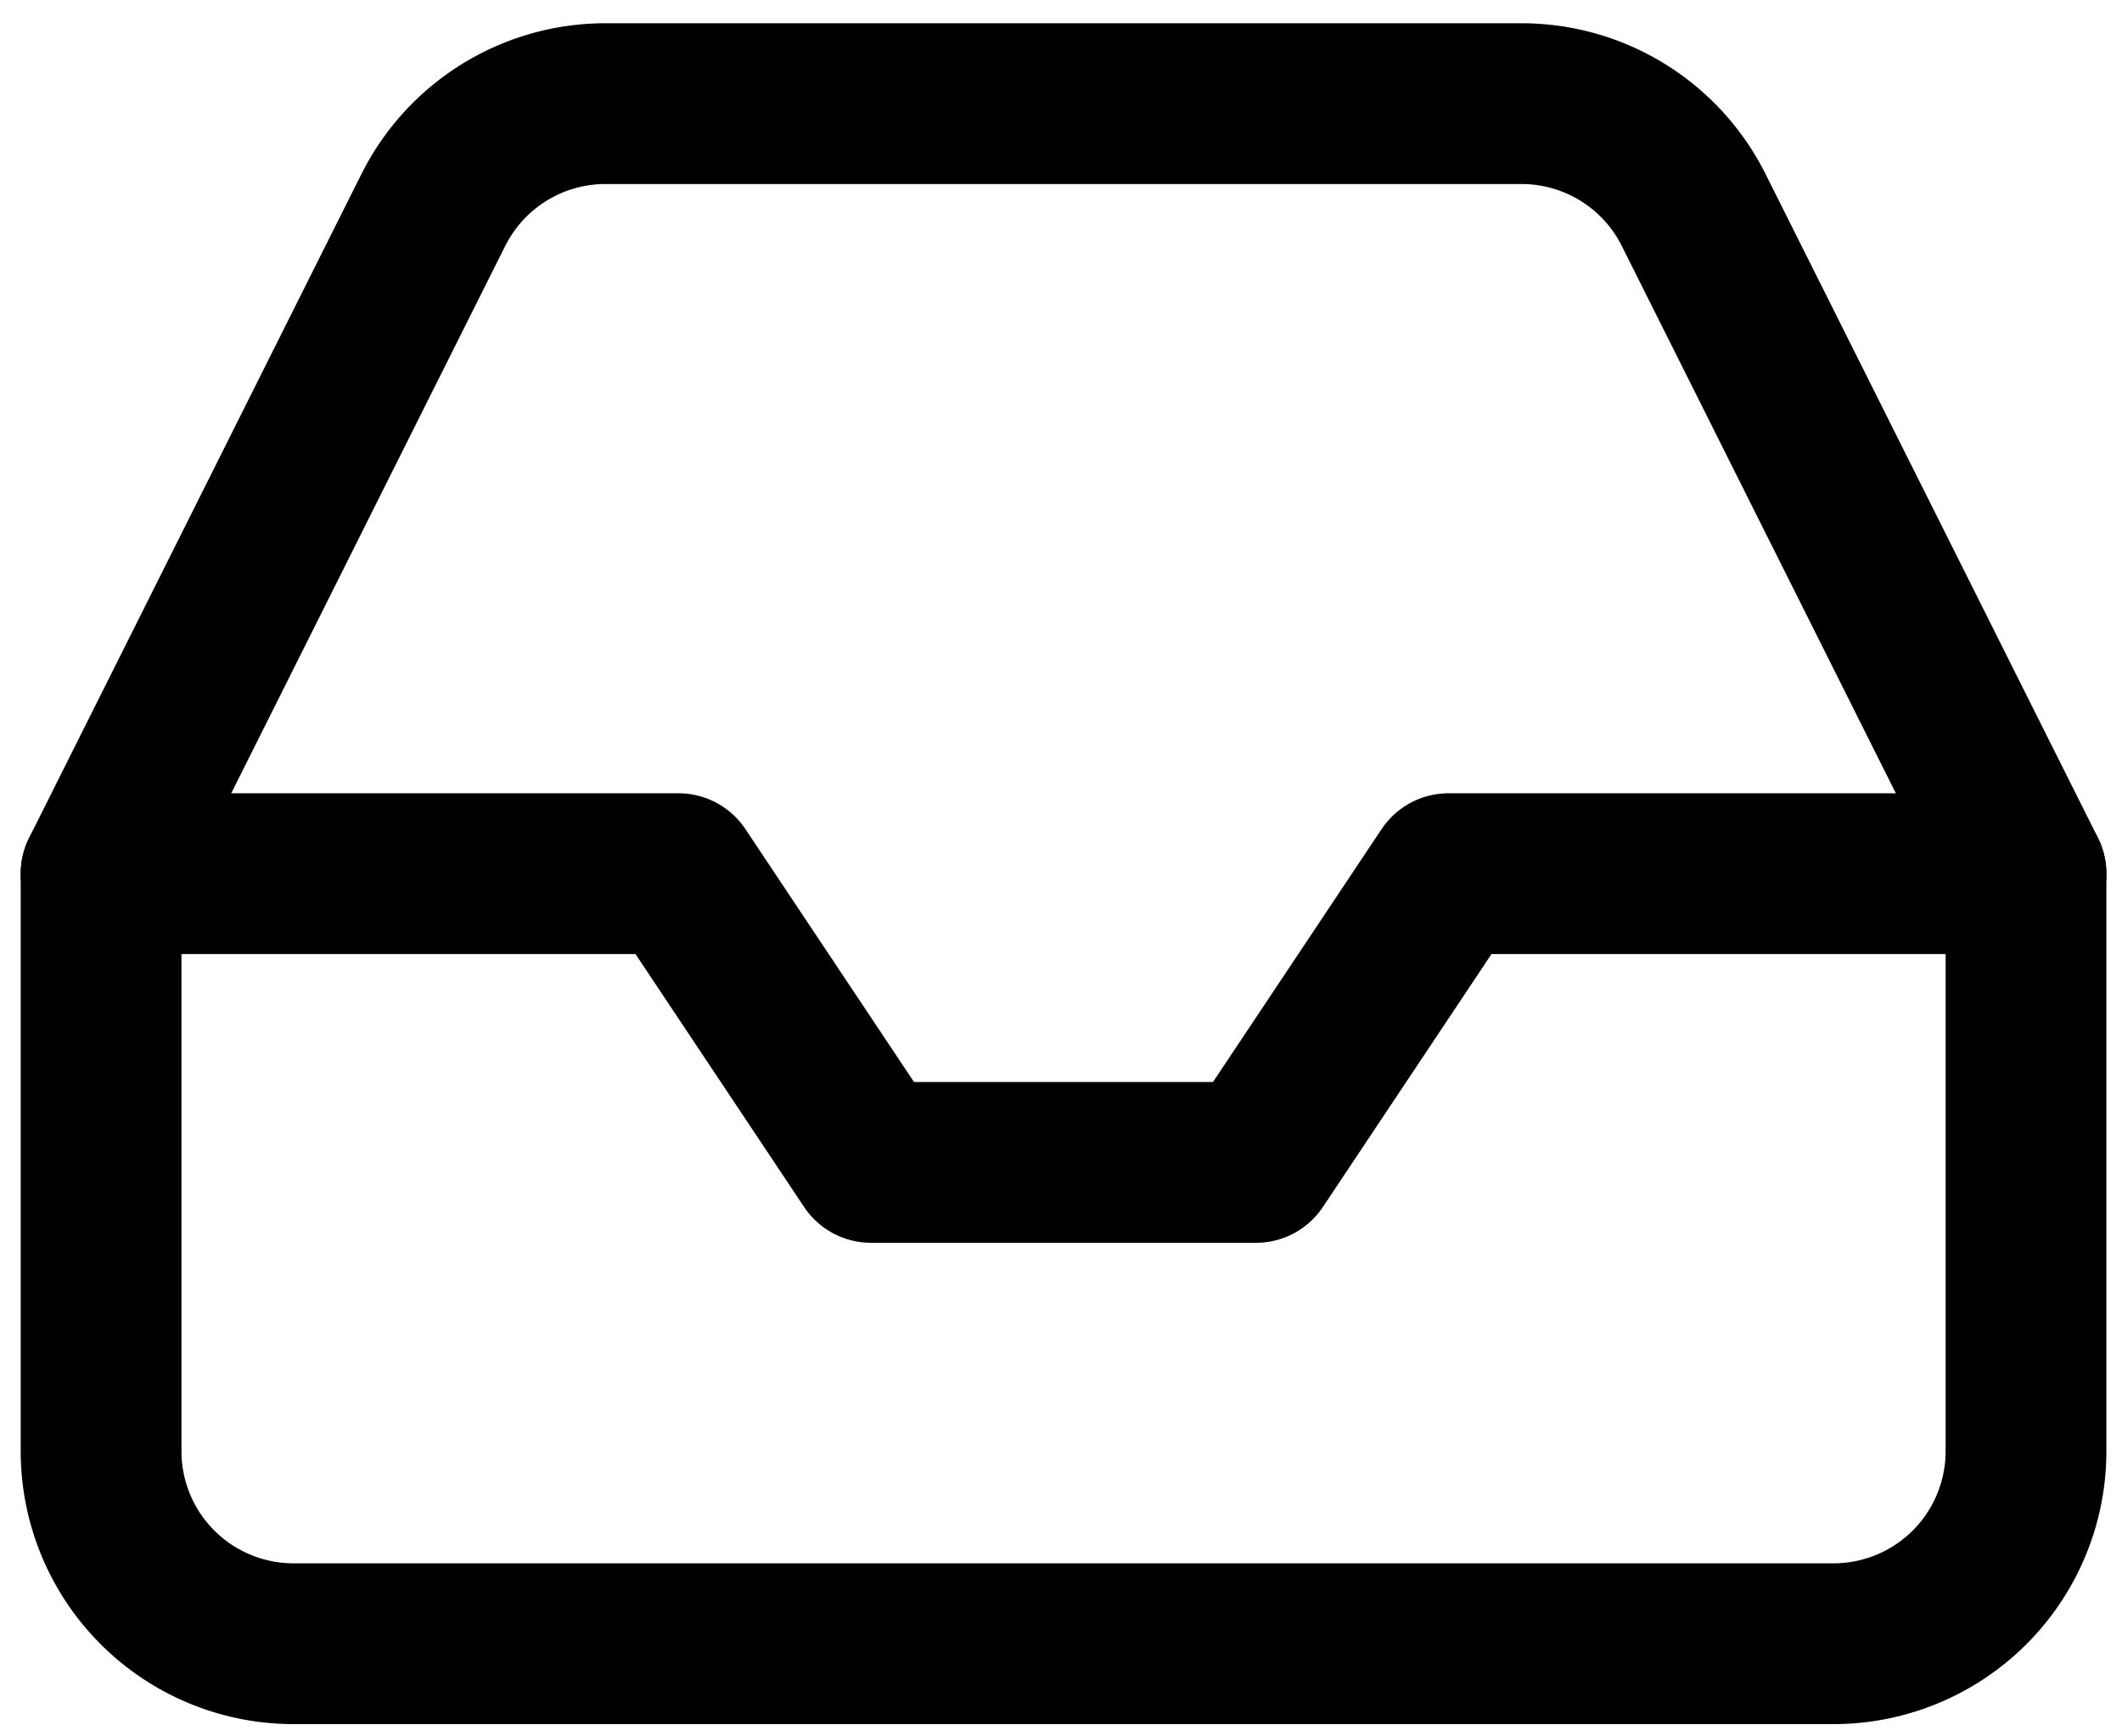
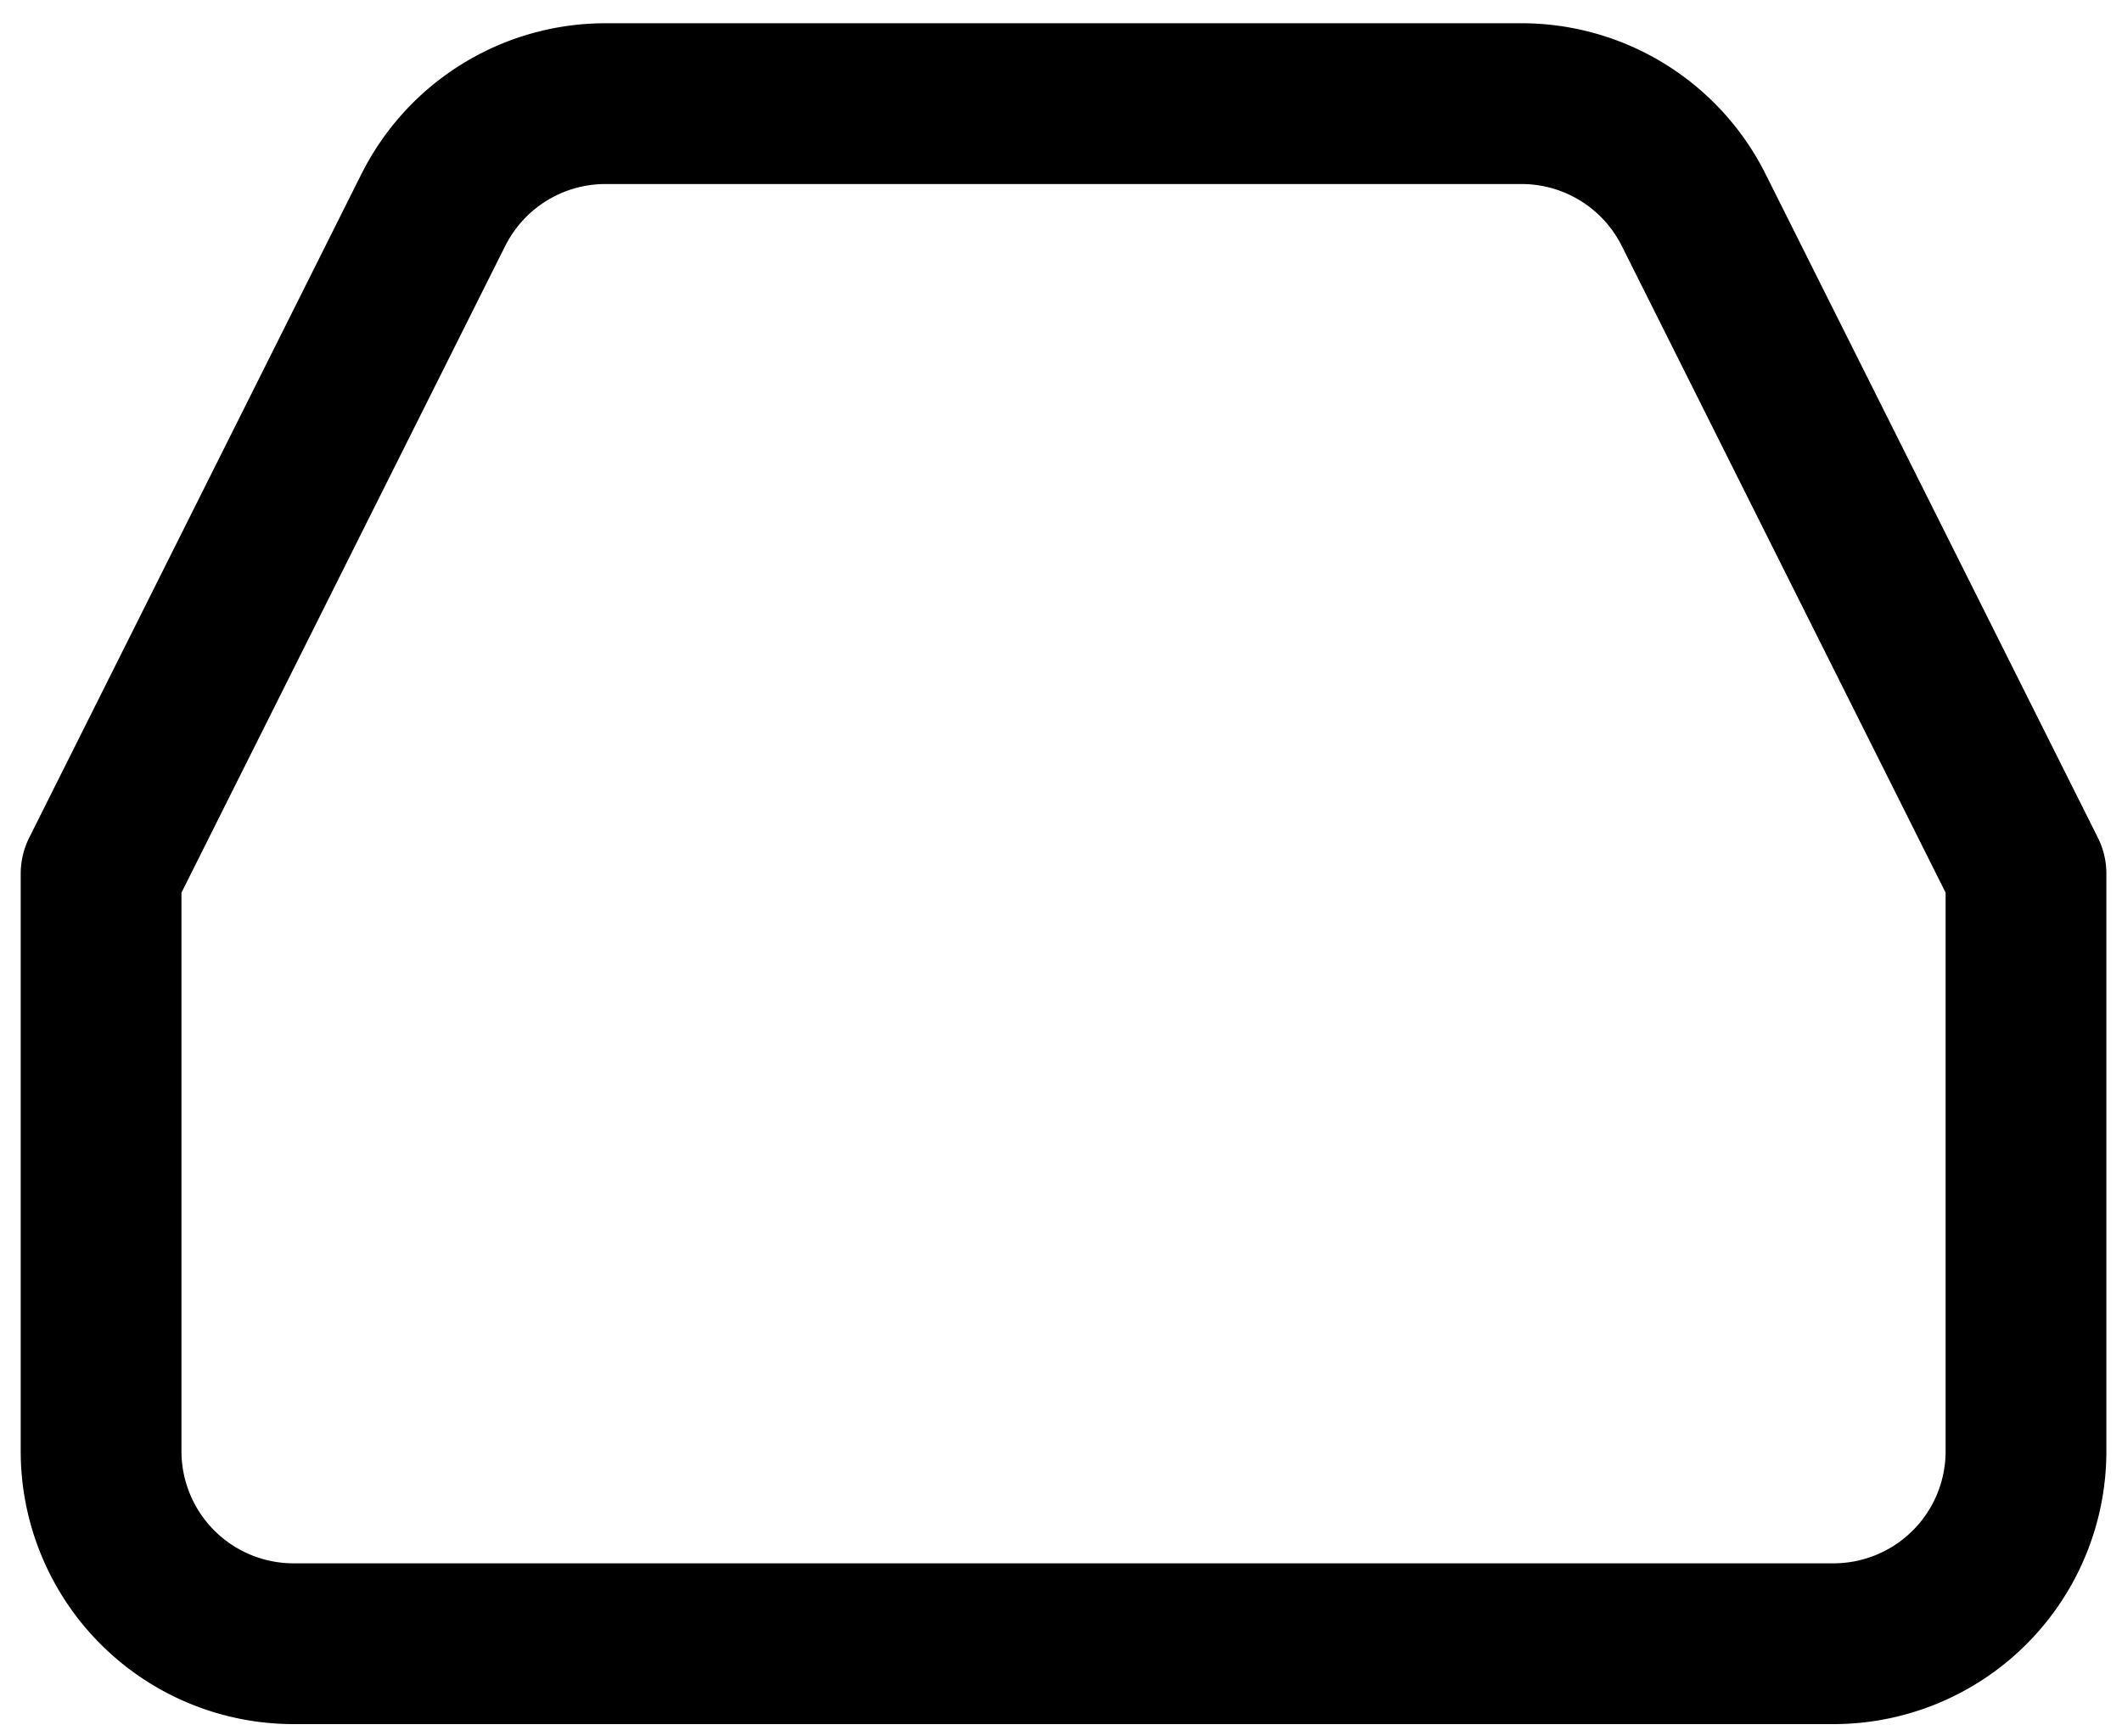
<svg xmlns="http://www.w3.org/2000/svg" width="66" height="54" fill="none">
-   <path d="M63.013 27.17H45.052l-5.987 8.98H27.09l-5.987-8.98H3.144" stroke="#000" stroke-width="5" stroke-linecap="round" stroke-linejoin="round" />
  <path d="M13.47 6.545L3.144 27.171v17.96a5.987 5.987 0 0 0 5.987 5.987h47.896a5.987 5.987 0 0 0 5.987-5.986V27.17L52.685 6.545a5.987 5.987 0 0 0-5.358-3.322H18.829a5.987 5.987 0 0 0-5.358 3.322z" stroke="#000" stroke-width="5" stroke-linecap="round" stroke-linejoin="round" />
</svg>